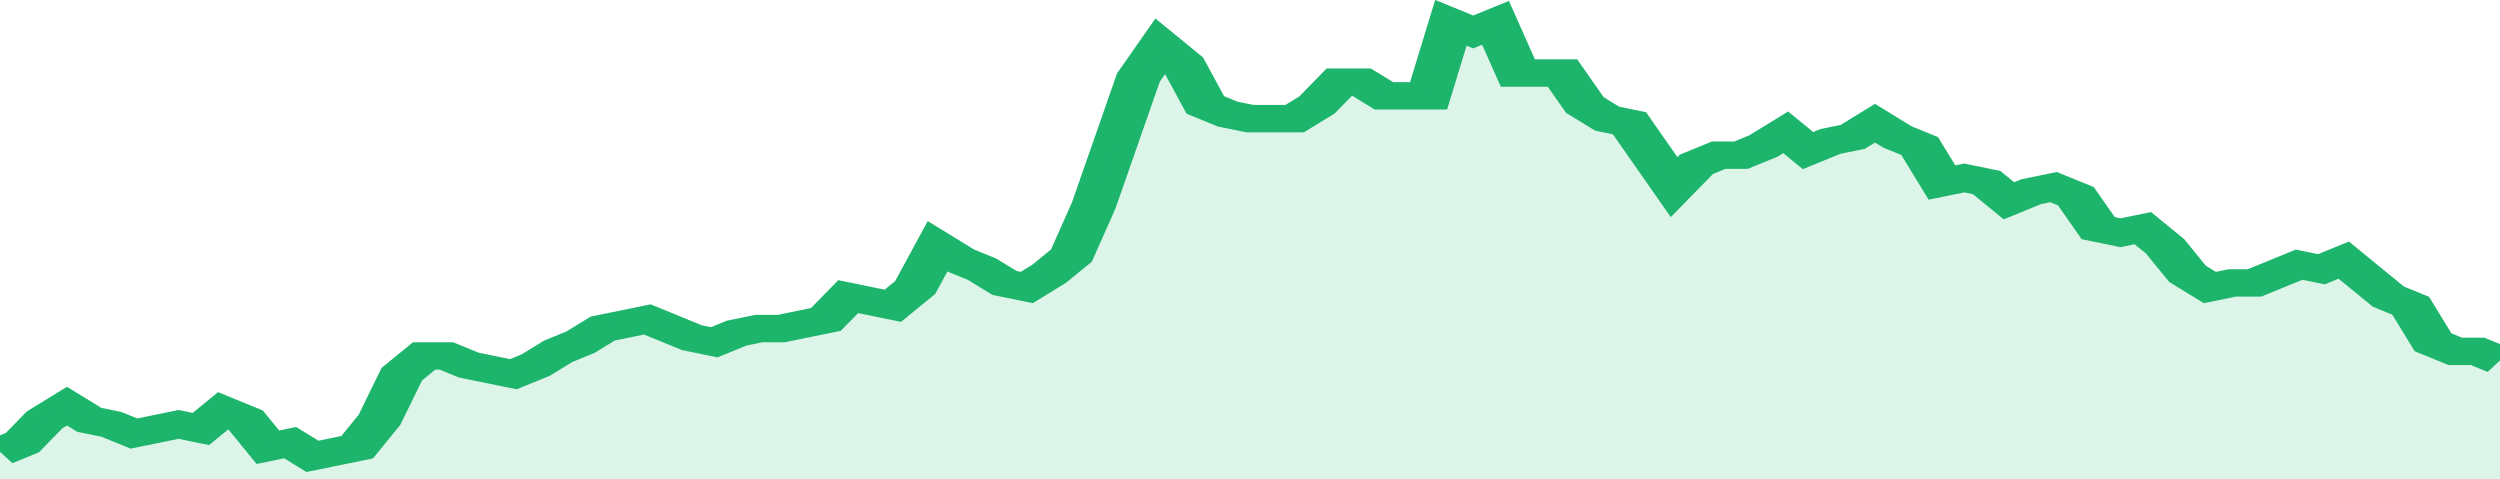
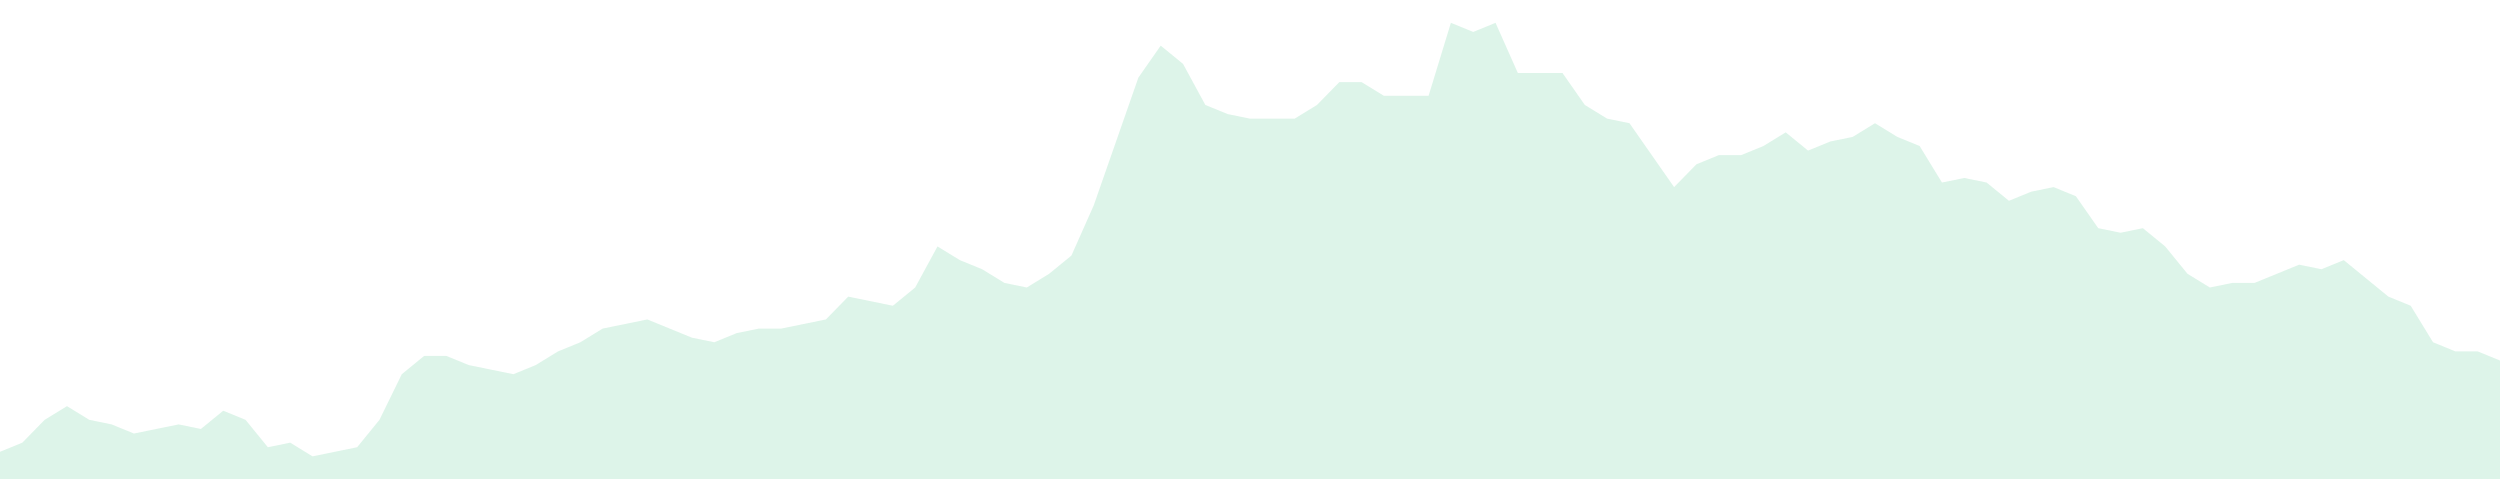
<svg xmlns="http://www.w3.org/2000/svg" viewBox="0 0 336 105" width="120" height="23" preserveAspectRatio="none">
-   <polyline fill="none" stroke="#1db56c" stroke-width="6" points="0, 99 3, 97 6, 92 9, 89 12, 92 15, 93 18, 95 21, 94 24, 93 27, 94 30, 90 33, 92 36, 98 39, 97 42, 100 45, 99 48, 98 51, 92 54, 82 57, 78 60, 78 63, 80 66, 81 69, 82 72, 80 75, 77 78, 75 81, 72 84, 71 87, 70 90, 72 93, 74 96, 75 99, 73 102, 72 105, 72 108, 71 111, 70 114, 65 117, 66 120, 67 123, 63 126, 54 129, 57 132, 59 135, 62 138, 63 141, 60 144, 56 147, 45 150, 31 153, 17 156, 10 159, 14 162, 23 165, 25 168, 26 171, 26 174, 26 177, 23 180, 18 183, 18 186, 21 189, 21 192, 21 195, 5 198, 7 201, 5 204, 16 207, 16 210, 16 213, 23 216, 26 219, 27 222, 34 225, 41 228, 36 231, 34 234, 34 237, 32 240, 29 243, 33 246, 31 249, 30 252, 27 255, 30 258, 32 261, 40 264, 39 267, 40 270, 44 273, 42 276, 41 279, 43 282, 50 285, 51 288, 50 291, 54 294, 60 297, 63 300, 62 303, 62 306, 60 309, 58 312, 59 315, 57 318, 61 321, 65 324, 67 327, 75 330, 77 333, 77 336, 79 336, 79 "> </polyline>
  <polygon fill="#1db56c" opacity="0.15" points="0, 105 0, 99 3, 97 6, 92 9, 89 12, 92 15, 93 18, 95 21, 94 24, 93 27, 94 30, 90 33, 92 36, 98 39, 97 42, 100 45, 99 48, 98 51, 92 54, 82 57, 78 60, 78 63, 80 66, 81 69, 82 72, 80 75, 77 78, 75 81, 72 84, 71 87, 70 90, 72 93, 74 96, 75 99, 73 102, 72 105, 72 108, 71 111, 70 114, 65 117, 66 120, 67 123, 63 126, 54 129, 57 132, 59 135, 62 138, 63 141, 60 144, 56 147, 45 150, 31 153, 17 156, 10 159, 14 162, 23 165, 25 168, 26 171, 26 174, 26 177, 23 180, 18 183, 18 186, 21 189, 21 192, 21 195, 5 198, 7 201, 5 204, 16 207, 16 210, 16 213, 23 216, 26 219, 27 222, 34 225, 41 228, 36 231, 34 234, 34 237, 32 240, 29 243, 33 246, 31 249, 30 252, 27 255, 30 258, 32 261, 40 264, 39 267, 40 270, 44 273, 42 276, 41 279, 43 282, 50 285, 51 288, 50 291, 54 294, 60 297, 63 300, 62 303, 62 306, 60 309, 58 312, 59 315, 57 318, 61 321, 65 324, 67 327, 75 330, 77 333, 77 336, 79 336, 105 " />
</svg>